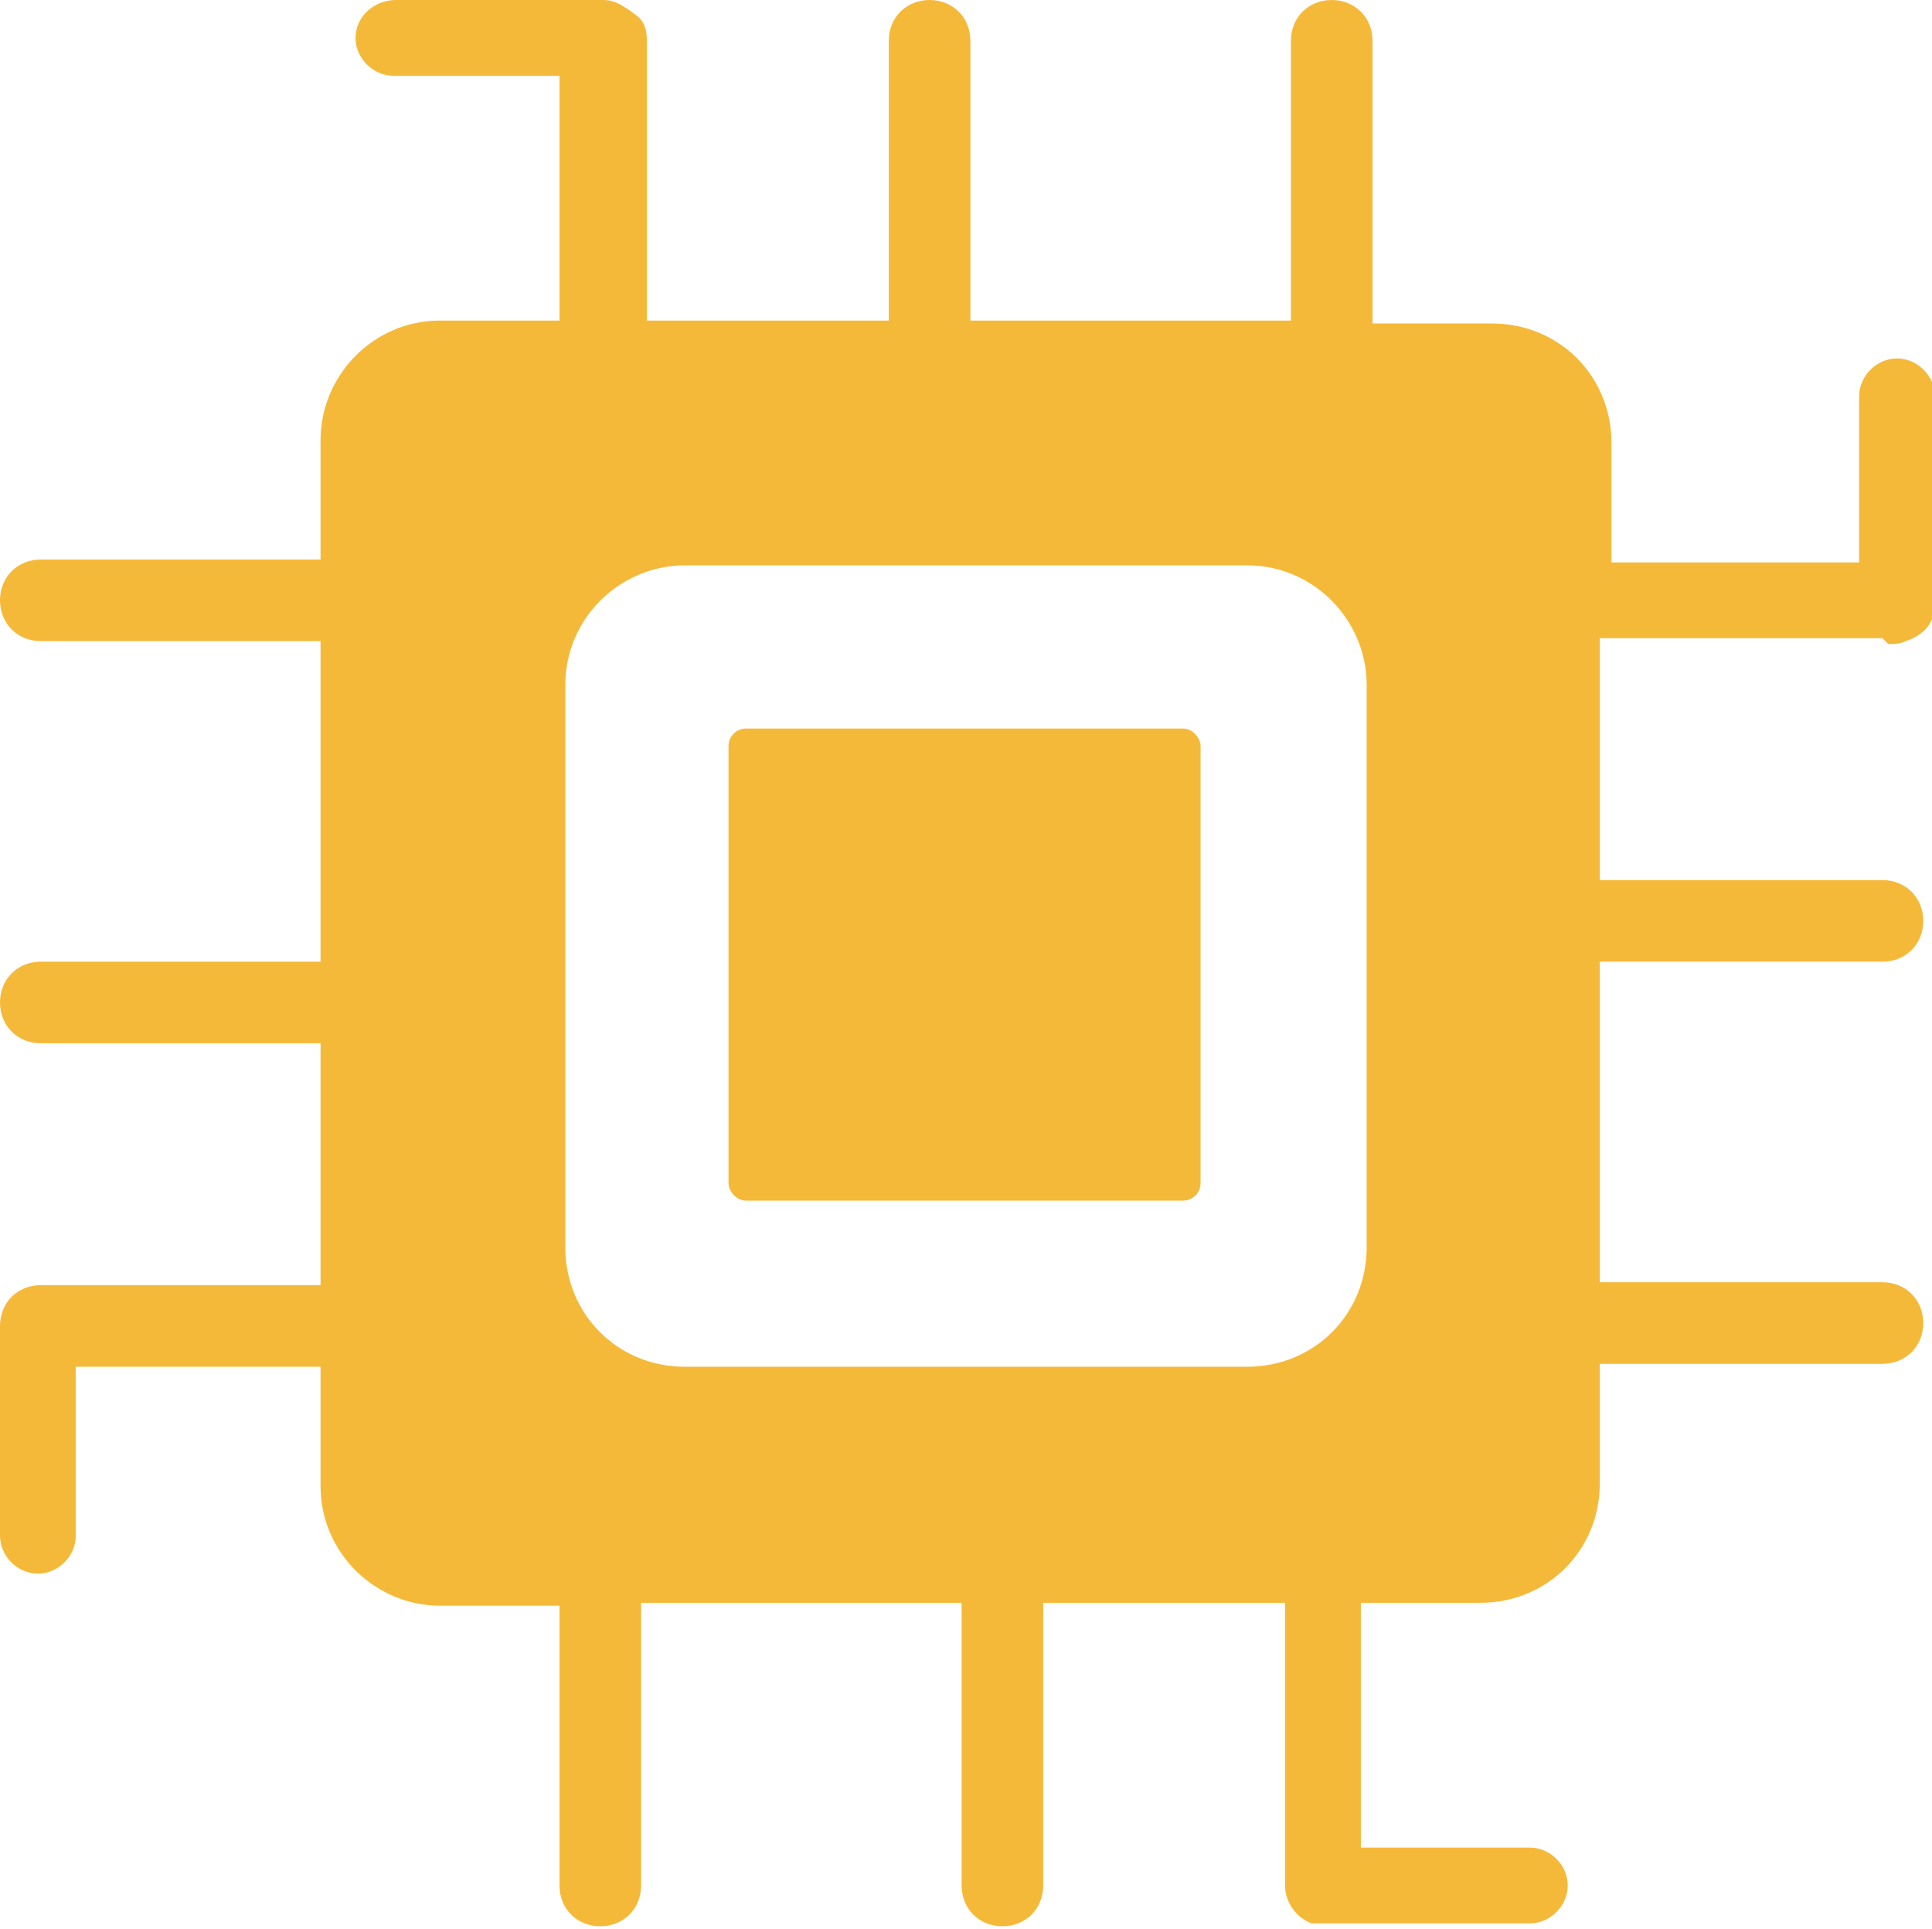
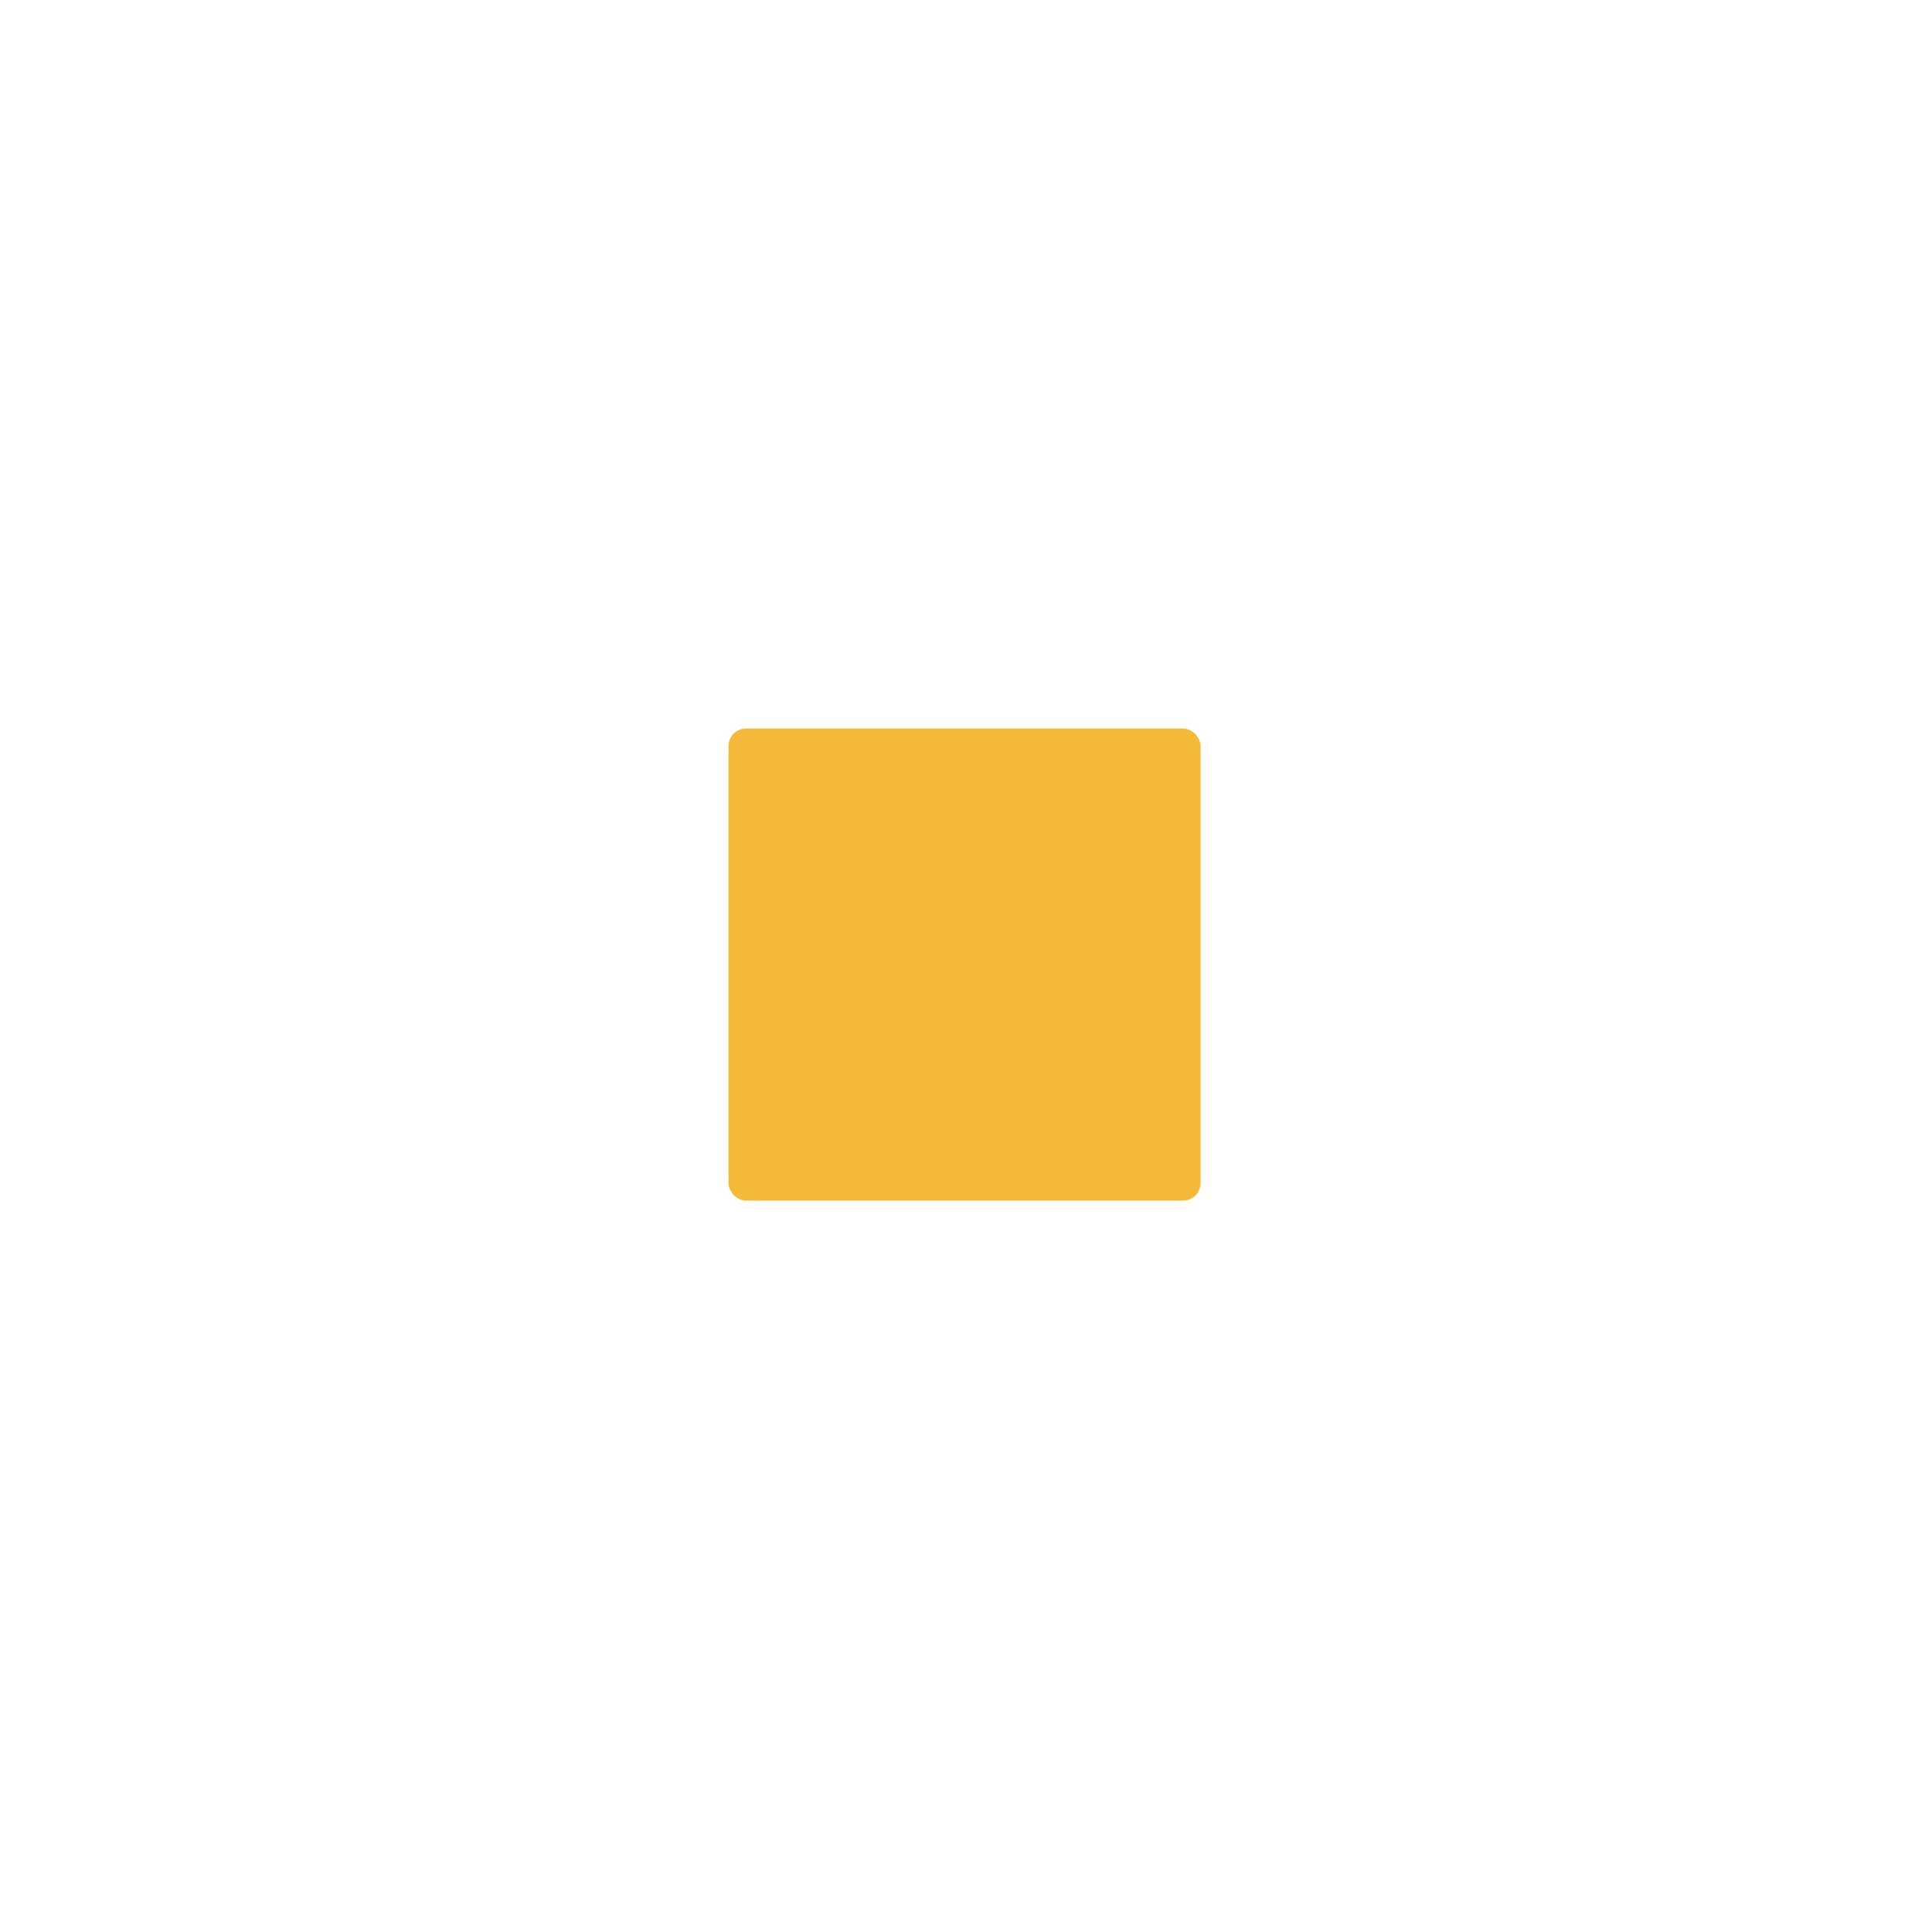
<svg xmlns="http://www.w3.org/2000/svg" id="Layer_2" data-name="Layer 2" viewBox="0 0 66.3 66.2">
  <defs>
    <style>
      .cls-1 {
        fill: #f5b939;
      }
    </style>
  </defs>
  <g id="Layer_1-2" data-name="Layer 1-2">
    <g>
-       <path class="cls-1" d="M64.8,22.1c.2,0,.4,0,.6-.1.6-.2,1-.6,1-1.3v-7.1c0-.7-.6-1.3-1.3-1.3s-1.3.6-1.3,1.3v5.7h-8.5v-4.1c0-2.3-1.8-4.1-4.1-4.1h-4.1V1.4c0-.8-.6-1.4-1.4-1.4s-1.4.6-1.4,1.4v9.6h-11V1.4c0-.8-.6-1.4-1.4-1.4s-1.4.6-1.4,1.4v9.6h-8.3V1.4c0-.4-.1-.7-.4-.9-.4-.3-.7-.5-1.1-.5h-7.1c-.8,0-1.4.6-1.4,1.3s.6,1.3,1.3,1.3h5.7v8.4h-4.1c-2.3,0-4.1,1.9-4.1,4.1v4.1H1.4c-.8,0-1.4.6-1.4,1.4s.6,1.4,1.4,1.4h9.6v11H1.4c-.8,0-1.4.6-1.4,1.4s.6,1.4,1.4,1.4h9.6v8.3H1.4c-.8,0-1.4.6-1.4,1.4s0,0,0,.2v7c0,.7.6,1.3,1.3,1.3s1.3-.6,1.3-1.3v-5.8h8.4v4.1c0,2.3,1.9,4.1,4.1,4.1h4.1v9.6c0,.8.6,1.4,1.4,1.4s1.4-.6,1.4-1.4v-9.7h11v9.7c0,.8.6,1.4,1.4,1.4s1.4-.6,1.4-1.4v-9.7h8.3v9.7c0,.6.4,1.1.9,1.3h7.5c.7,0,1.3-.6,1.3-1.3s-.6-1.3-1.3-1.3h-5.8v-8.4h4.1c2.3,0,4.1-1.8,4.1-4.1v-4.1h9.7c.8,0,1.4-.6,1.4-1.4s-.6-1.4-1.4-1.4h-9.7v-11h9.7c.8,0,1.4-.6,1.4-1.4s-.6-1.4-1.4-1.4h-9.7v-8.3h9.7s.2.2.2.2ZM46.9,42.8c0,2.3-1.8,4.1-4.1,4.1h-19.3c-2.3,0-4.1-1.8-4.1-4.1v-19.3c0-2.3,1.9-4.1,4.1-4.1h19.3c2.3,0,4.1,1.9,4.1,4.1v19.3Z" />
      <rect class="cls-1" x="25" y="25" width="16.2" height="16.2" rx=".6" ry=".6" />
    </g>
  </g>
</svg>